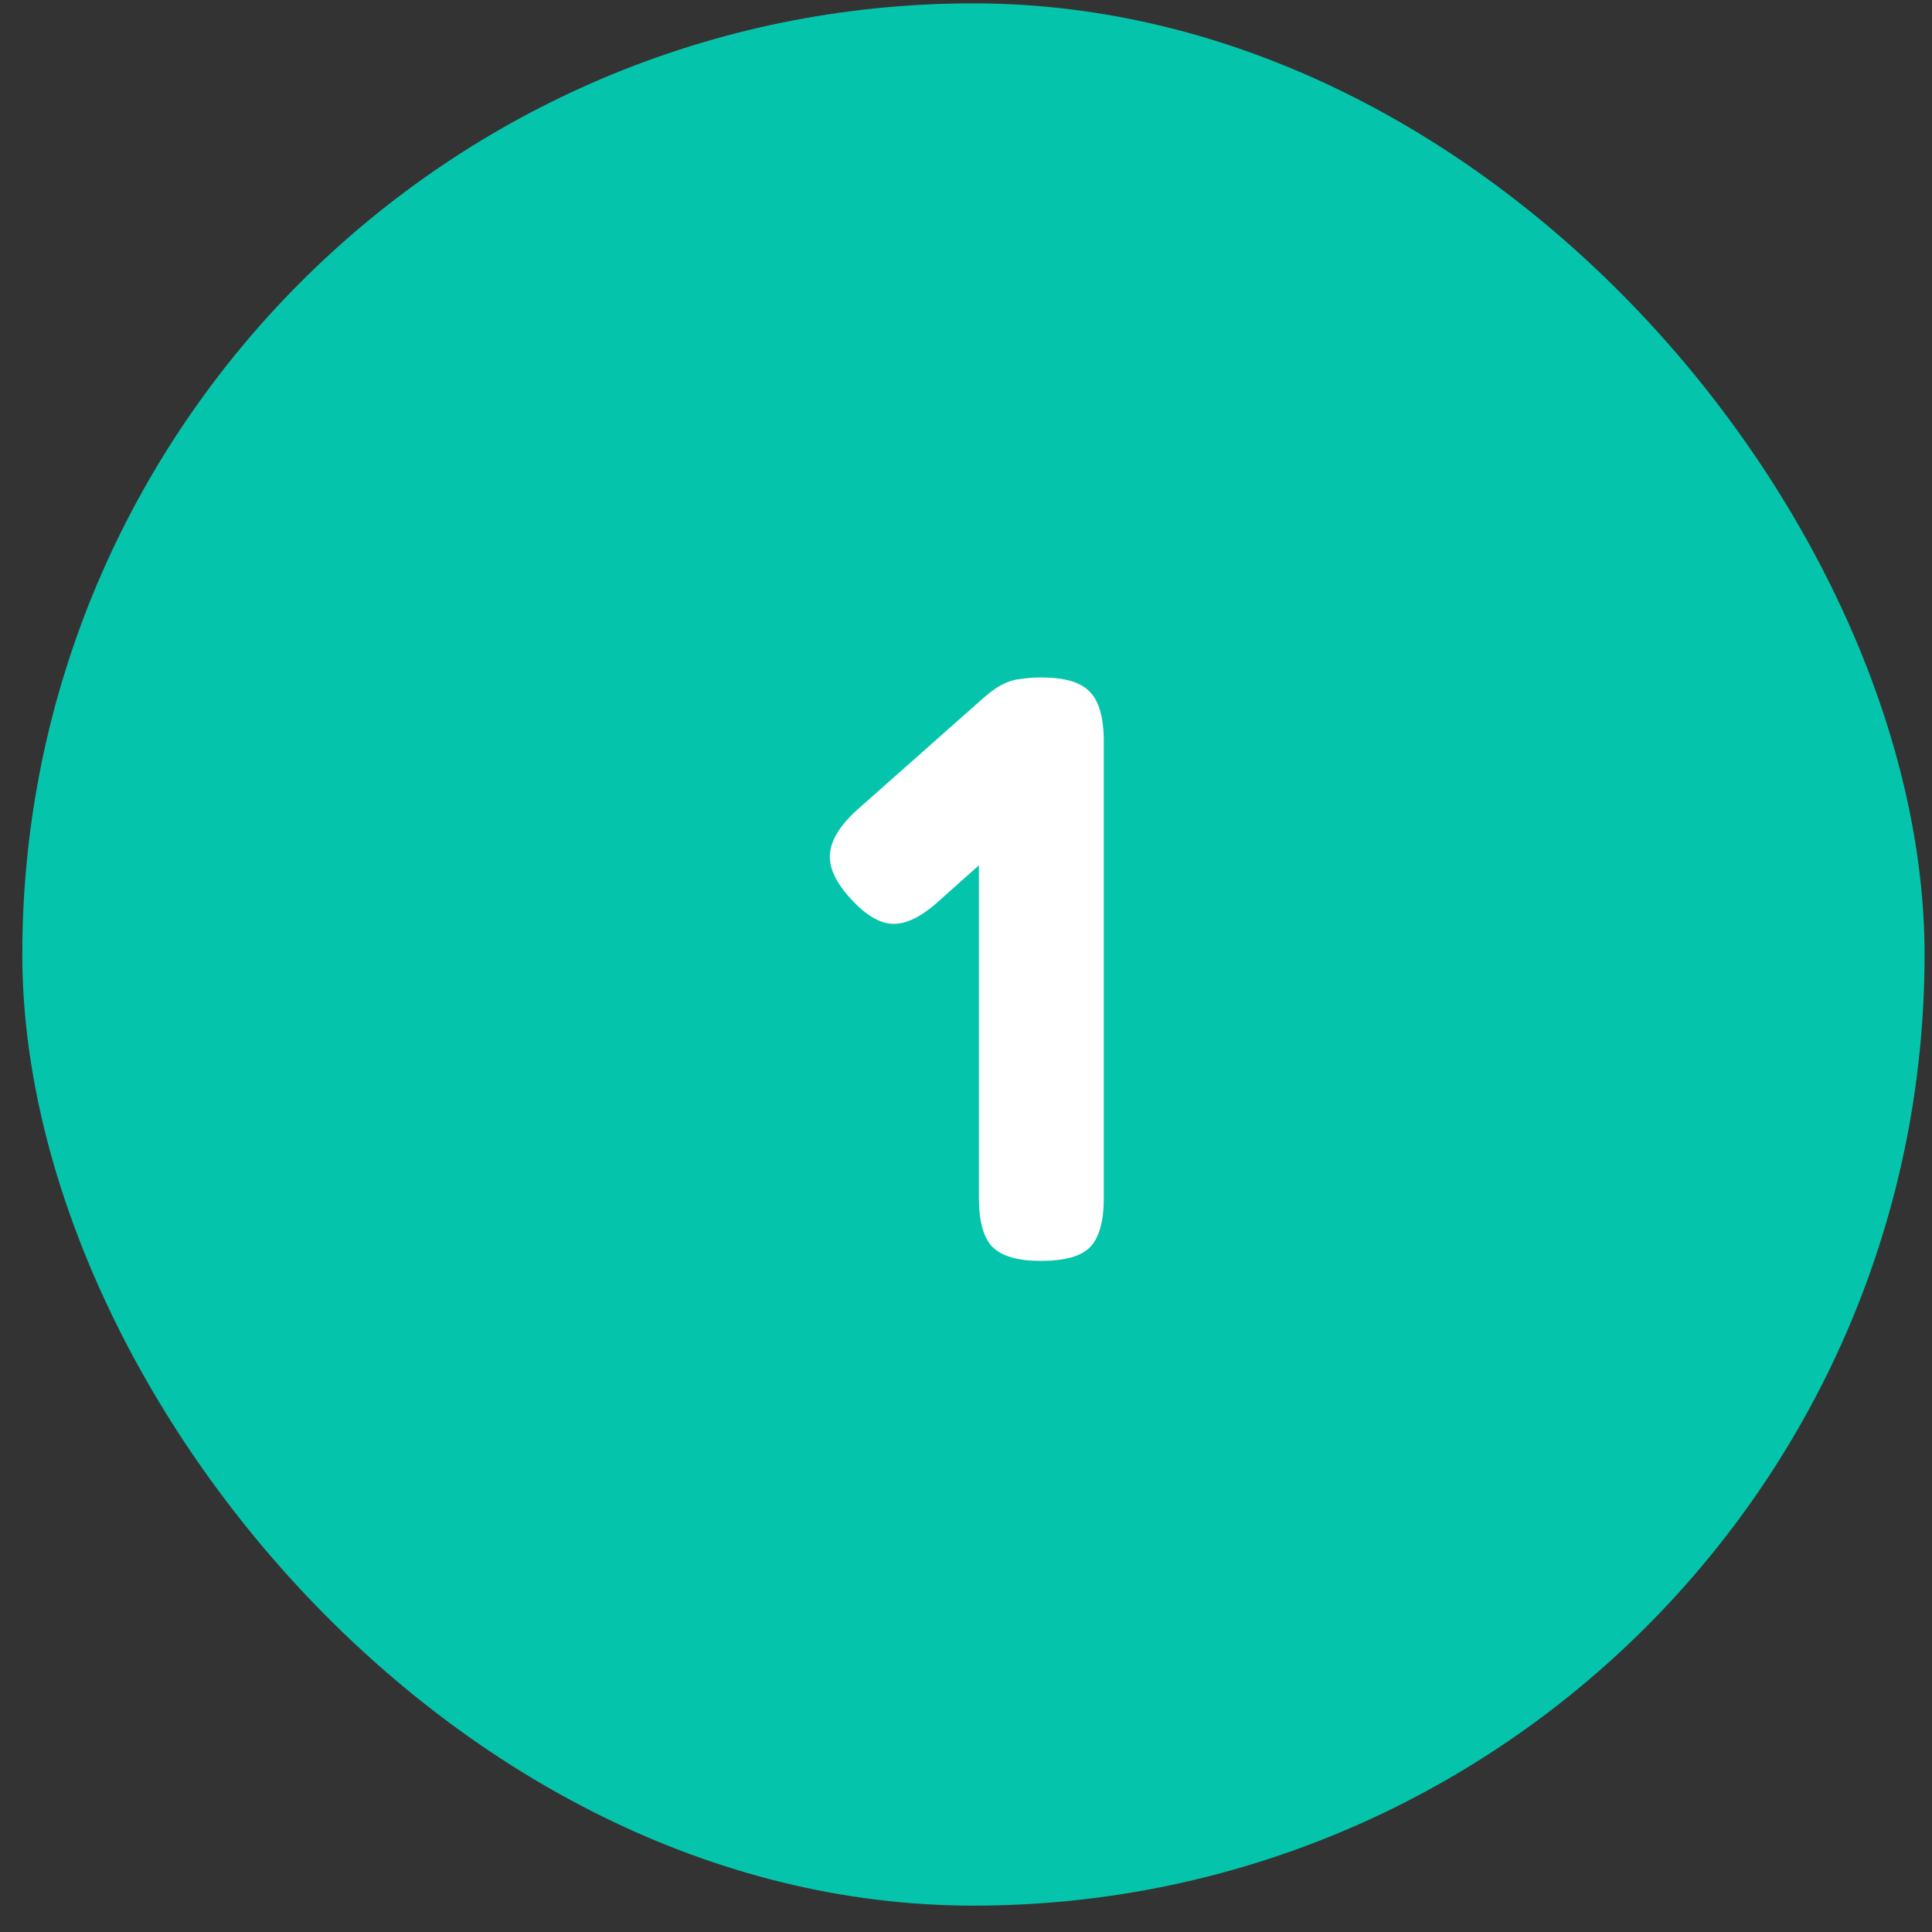
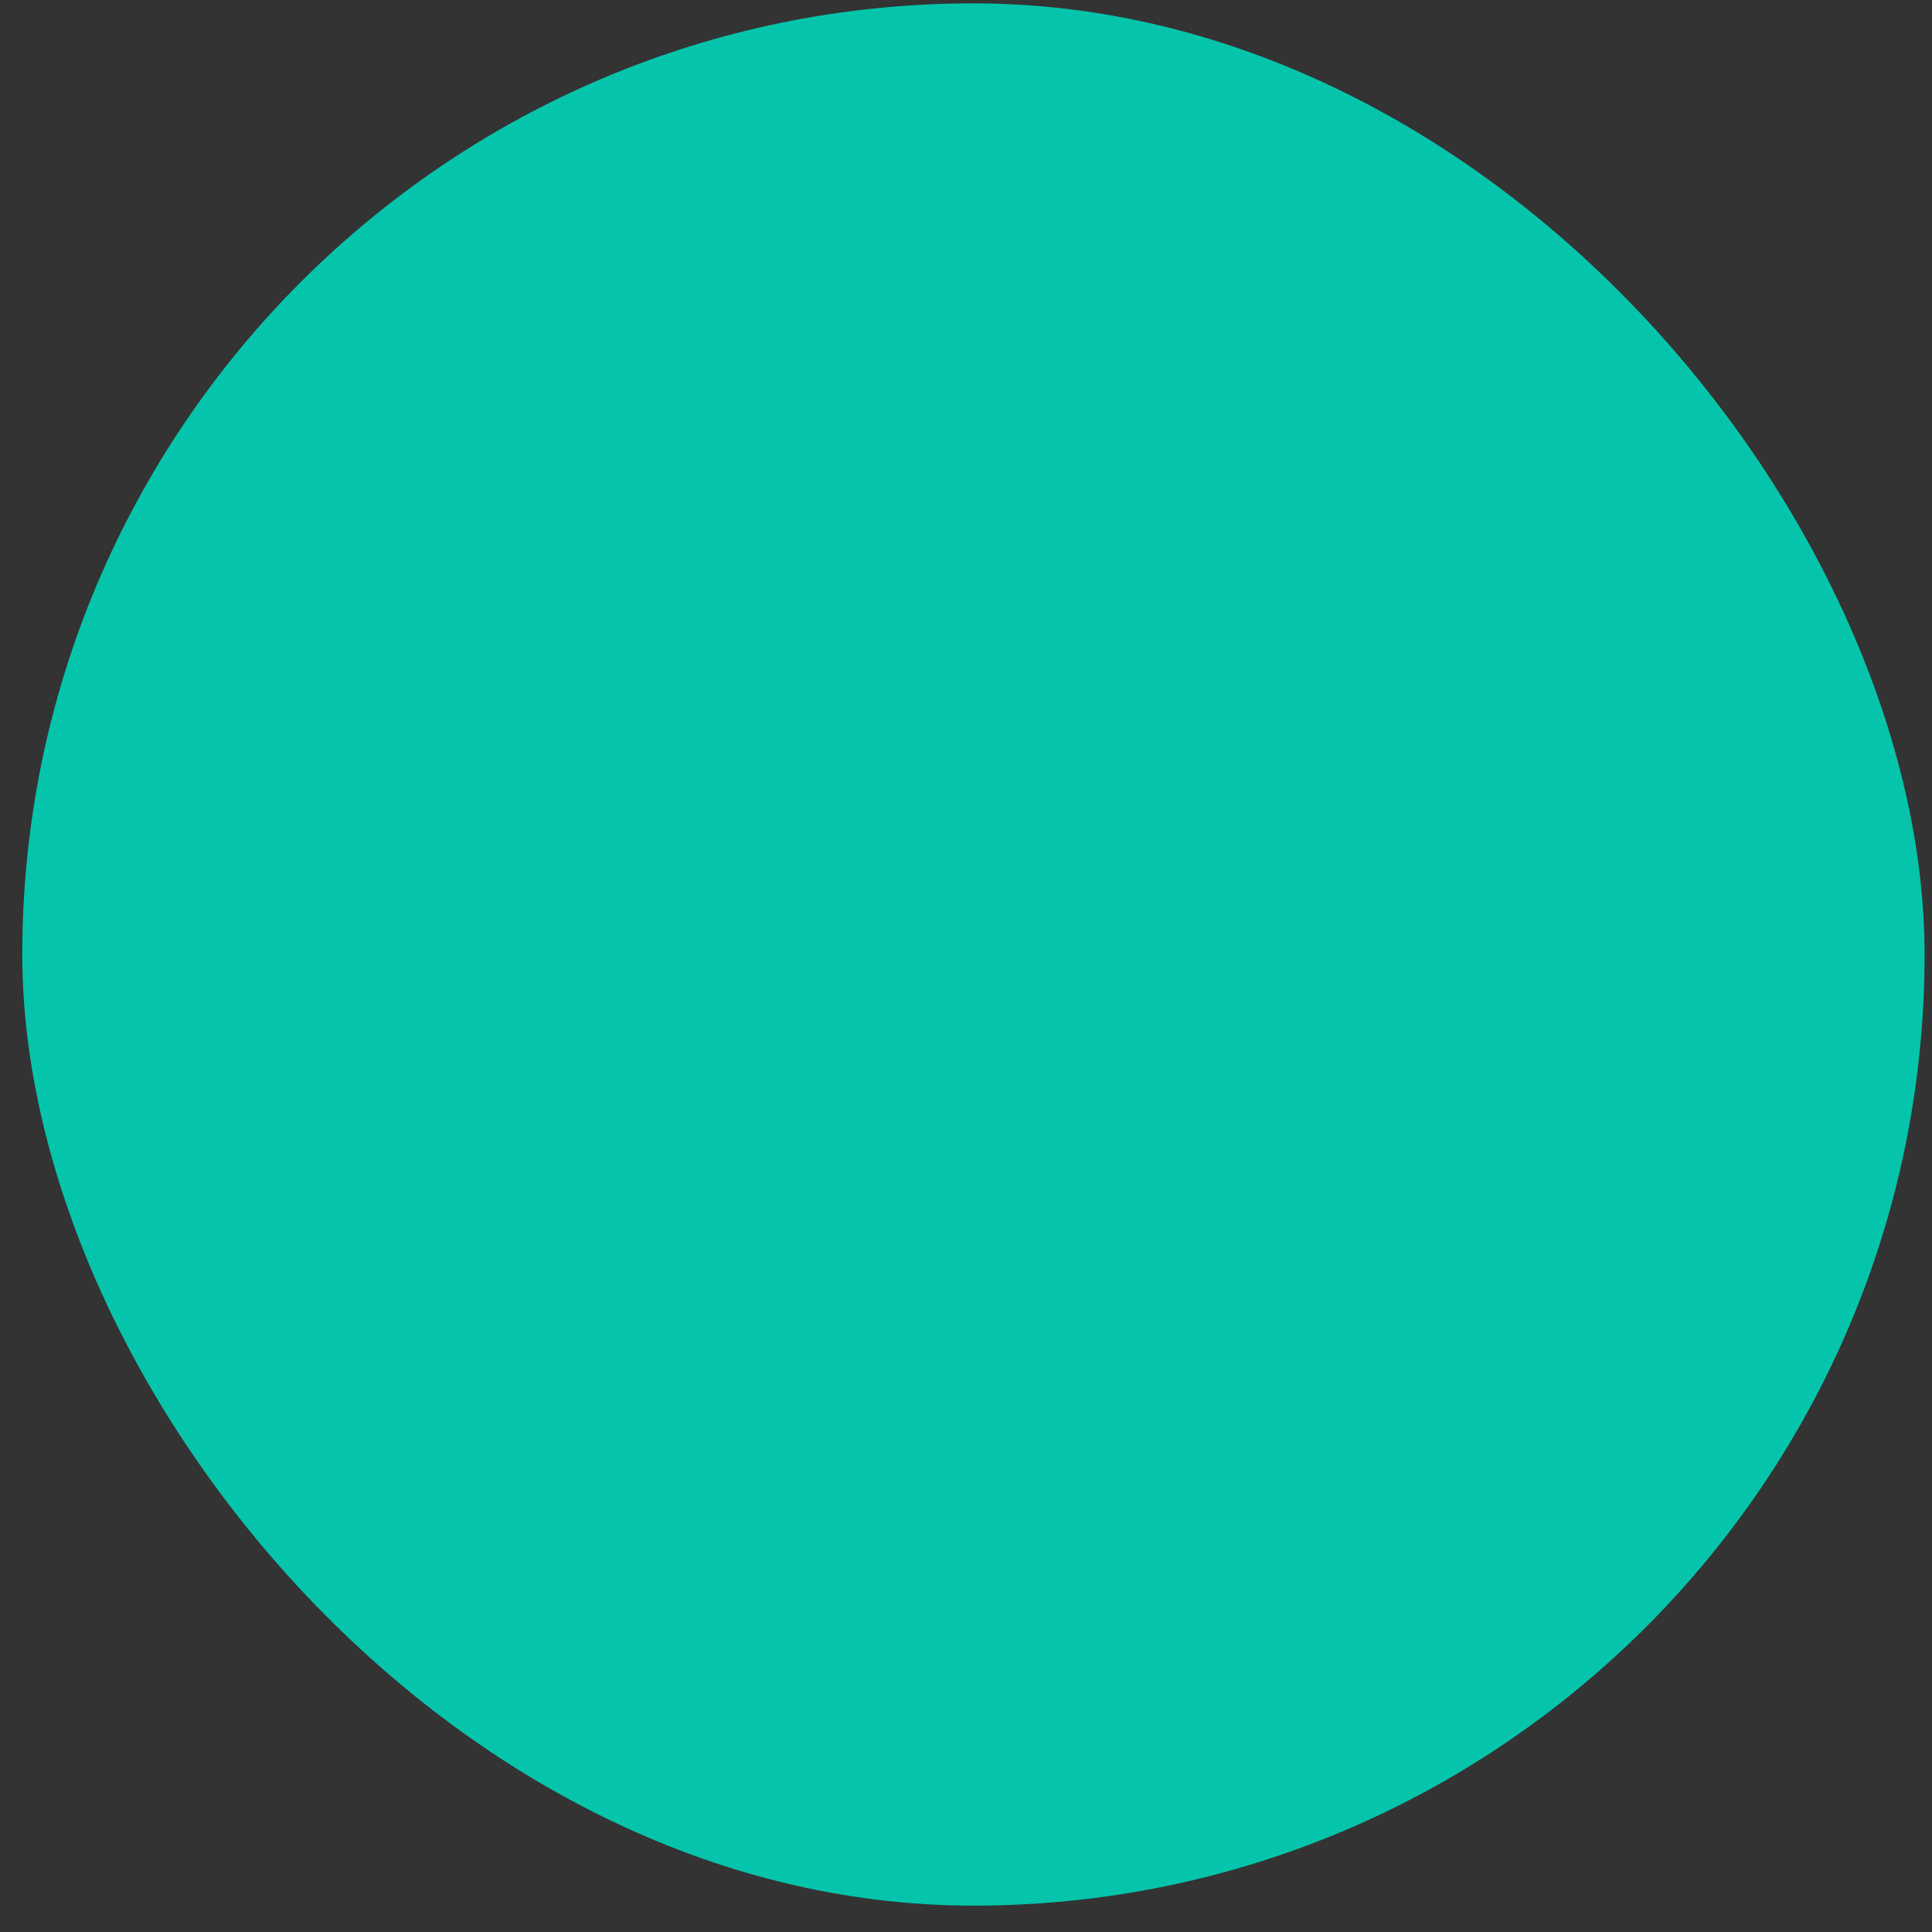
<svg xmlns="http://www.w3.org/2000/svg" width="65" height="65" viewBox="0 0 65 65" fill="none">
  <rect x="0" y="0" width="65" height="65" fill="#333333" stroke="none" />
  <rect x="0.75" y="0.113" width="64" height="64" rx="32" fill="#04C5AB" />
-   <path d="M35.007 42.421C34.241 42.421 33.7 42.262 33.383 41.945C33.084 41.628 32.935 41.077 32.935 40.293V24.893C32.935 24.109 33.084 23.568 33.383 23.269C33.7 22.952 34.251 22.793 35.035 22.793C35.819 22.793 36.36 22.952 36.659 23.269C36.976 23.586 37.135 24.146 37.135 24.949V40.321C37.135 41.105 36.976 41.656 36.659 41.973C36.36 42.272 35.809 42.421 35.007 42.421ZM31.479 30.409C30.937 30.876 30.452 31.1 30.023 31.081C29.593 31.062 29.136 30.792 28.651 30.269C28.128 29.709 27.885 29.196 27.923 28.729C27.96 28.244 28.287 27.73 28.903 27.189L33.075 23.493C33.597 23.026 34.073 22.812 34.503 22.849C34.951 22.886 35.417 23.176 35.903 23.717C36.407 24.24 36.64 24.734 36.603 25.201C36.565 25.668 36.229 26.181 35.595 26.741L31.479 30.409Z" fill="white" />
</svg>